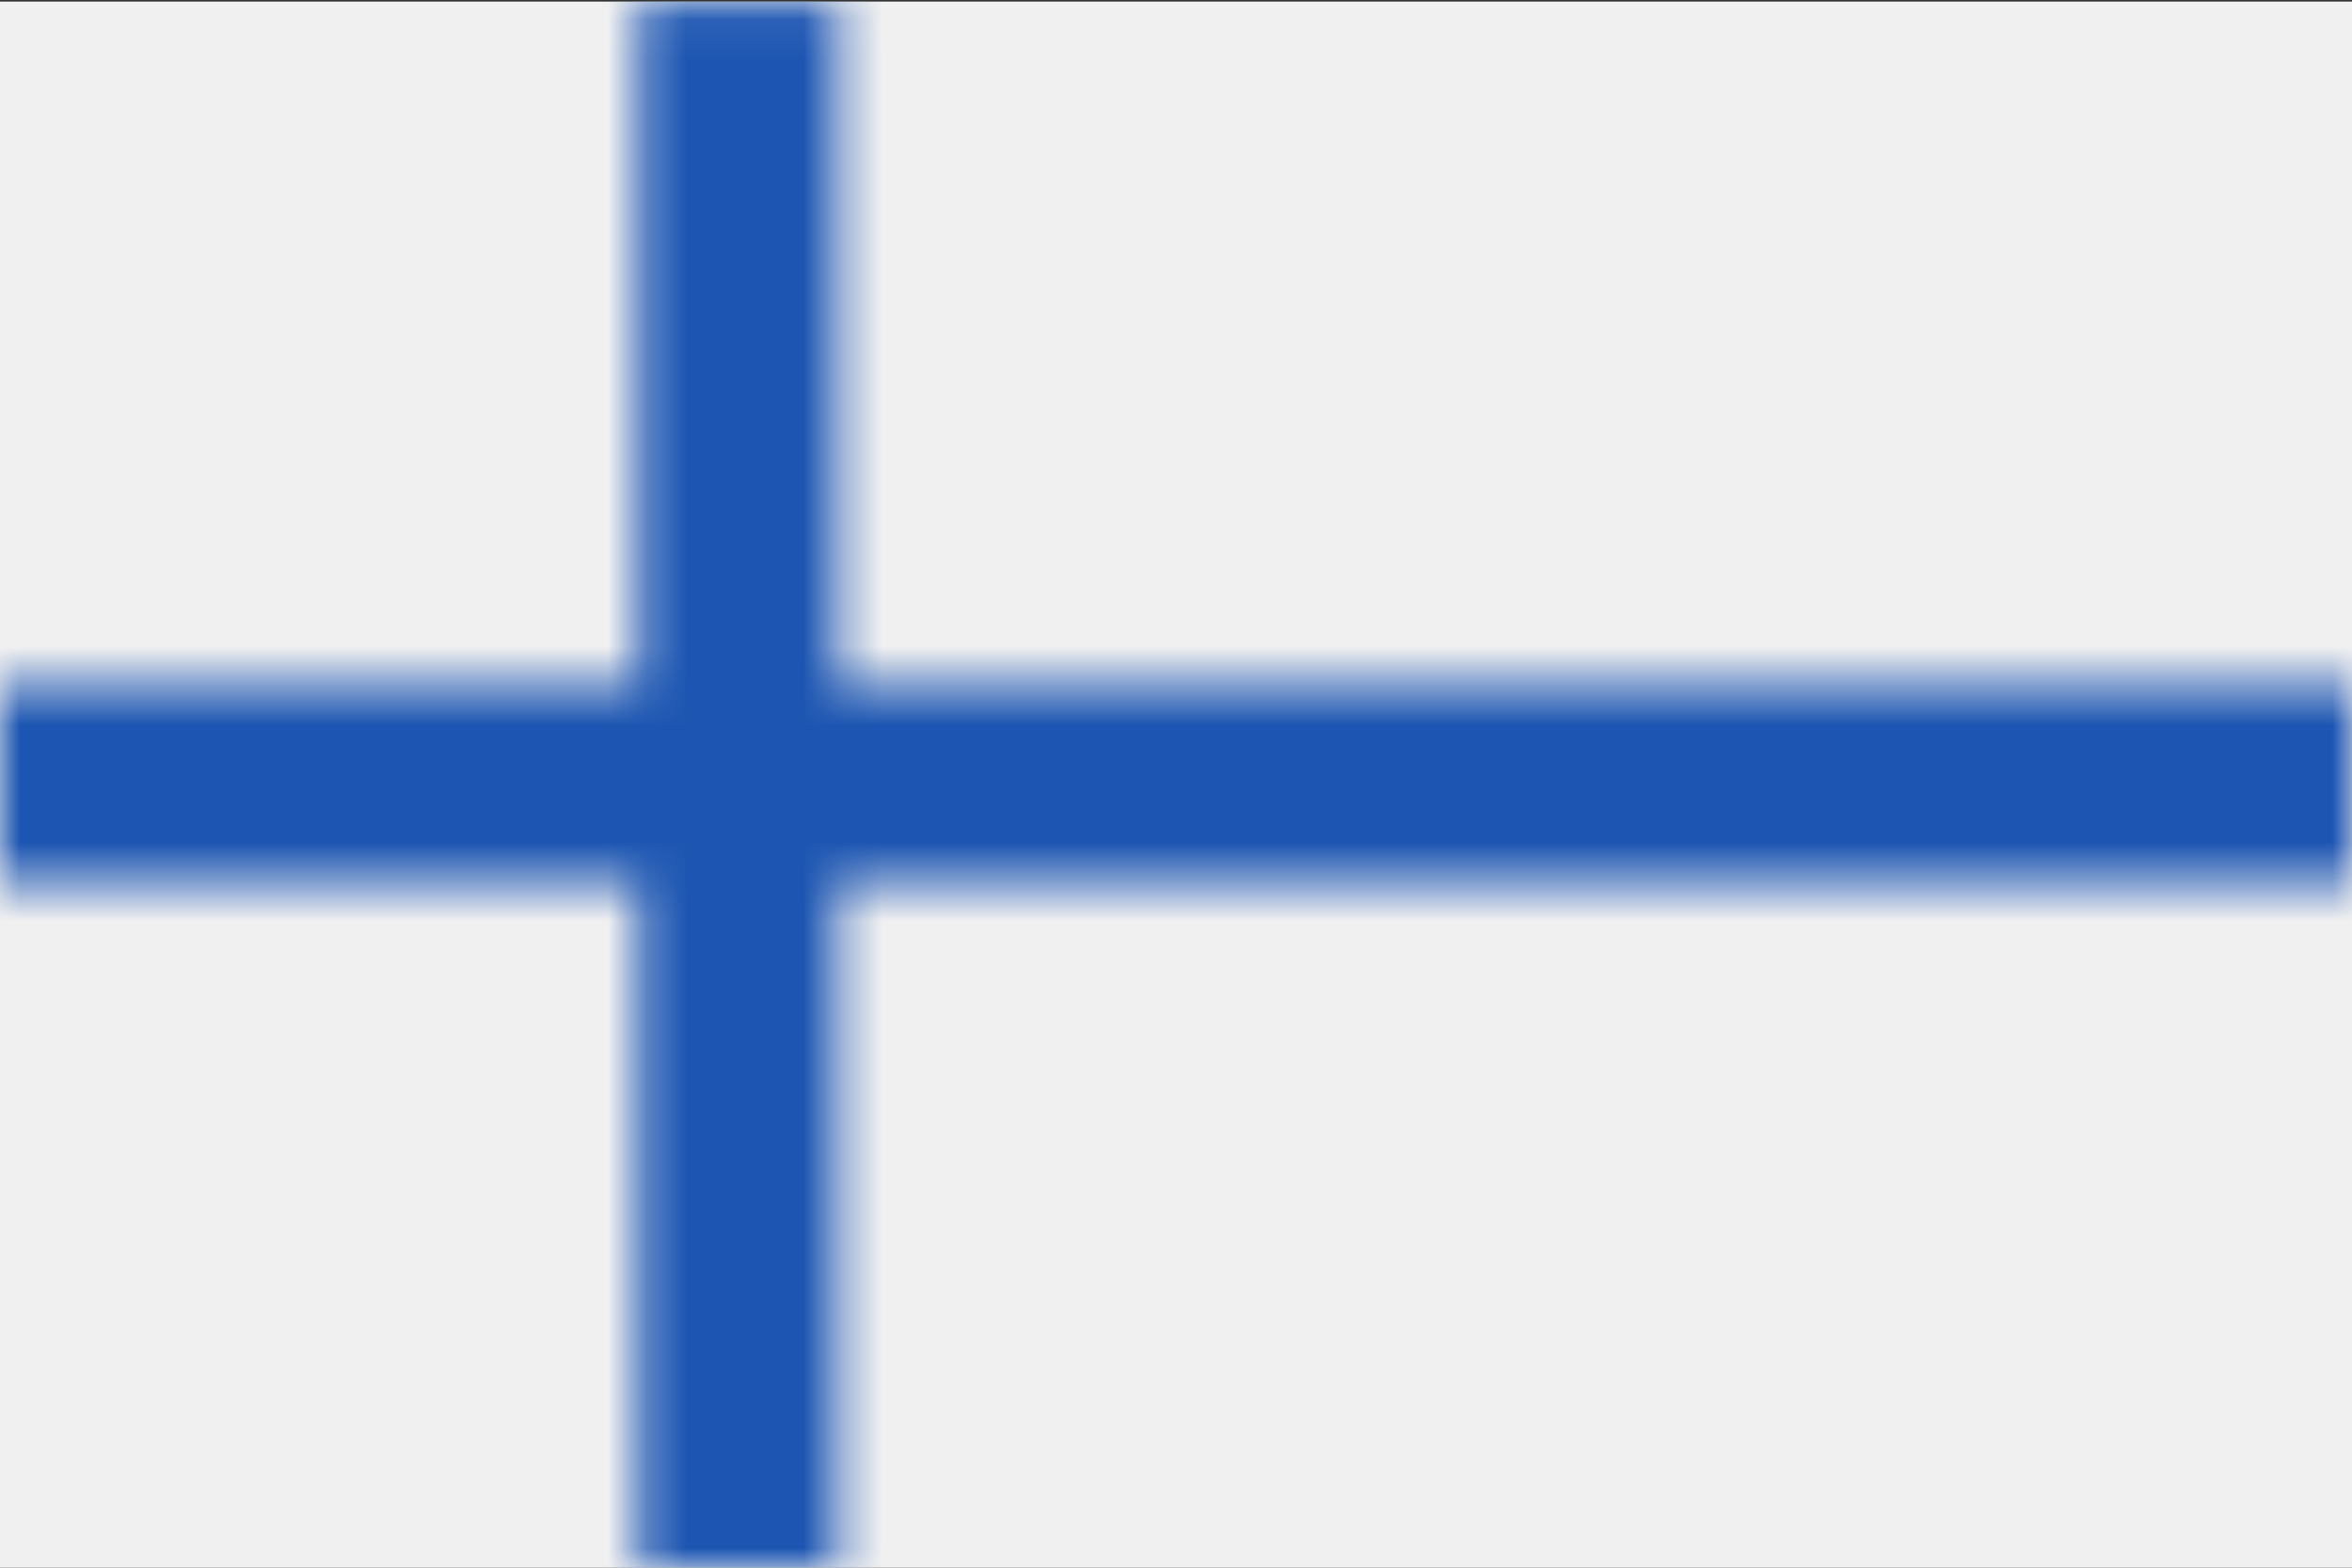
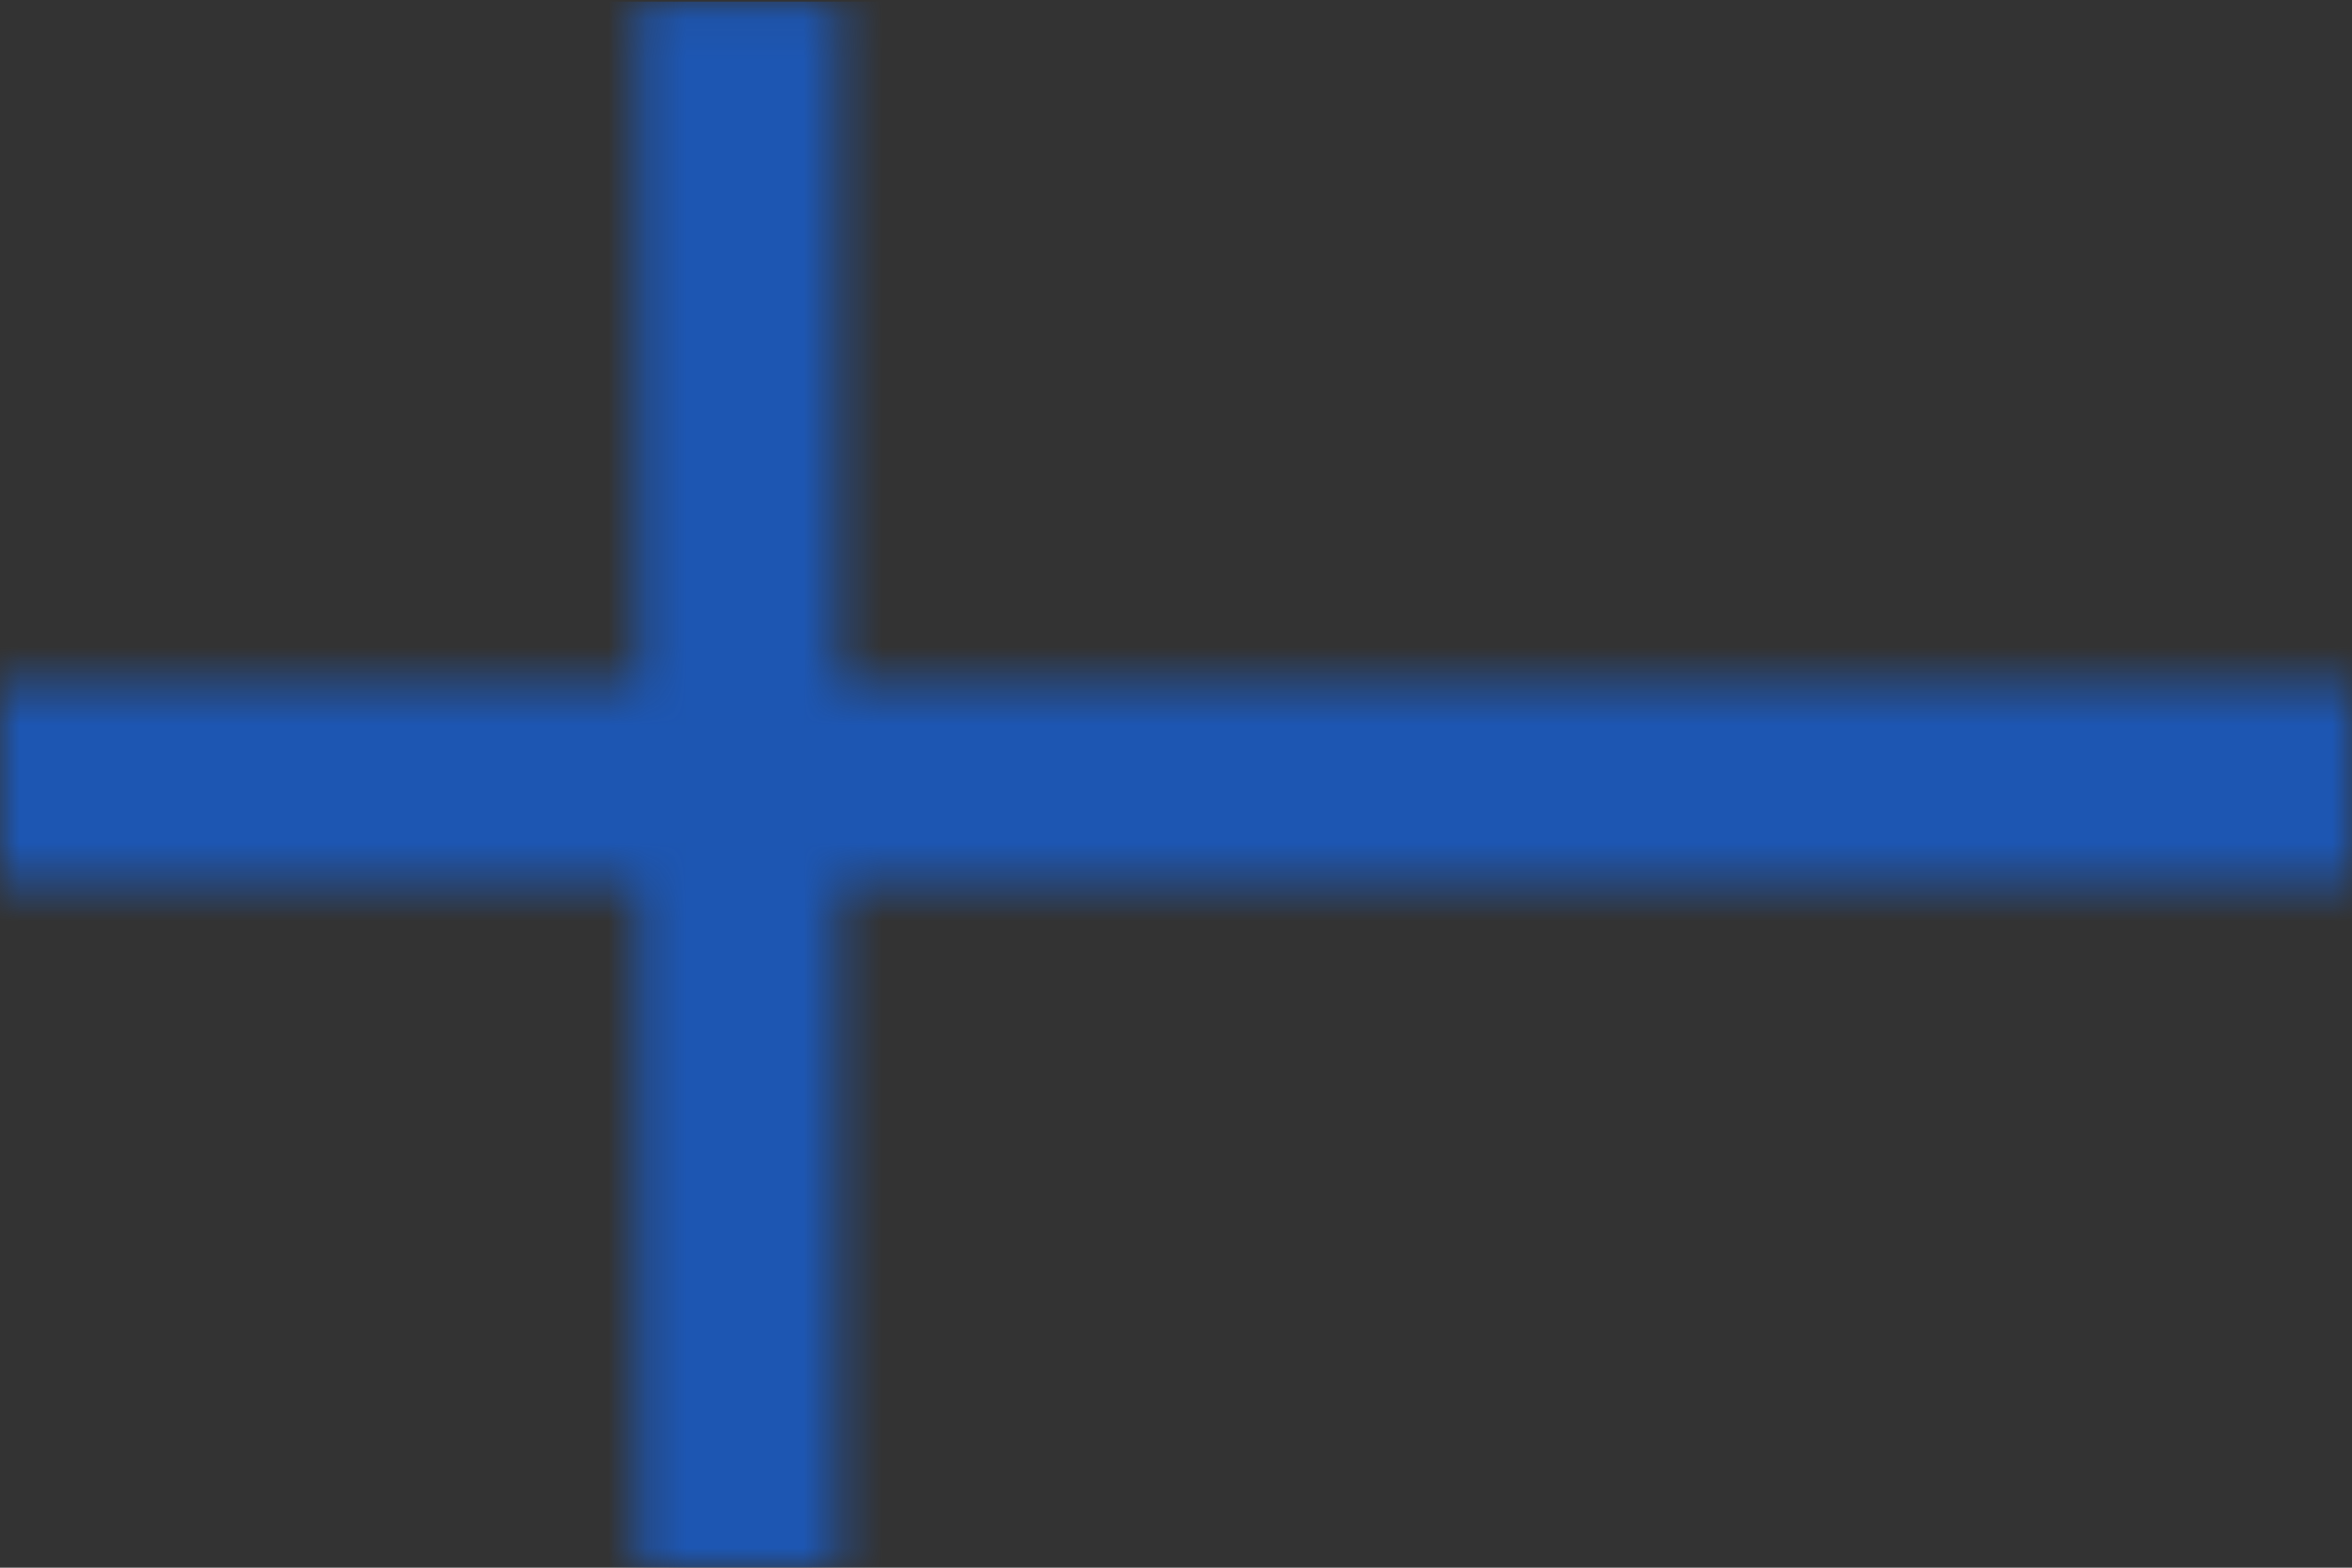
<svg xmlns="http://www.w3.org/2000/svg" xmlns:xlink="http://www.w3.org/1999/xlink" width="60" height="40">
  <rect width="100%" height="100%" fill="#333333" stroke="none" />
  <defs>
    <path id="a" d="M0 22.541v-5.083h16.296V.04h5.084v17.418H60v5.083H21.38V40h-5.084V22.541z" />
  </defs>
  <g fill="none" fill-rule="evenodd">
-     <path fill="#F0F0F0" fill-rule="nonzero" d="M0 40h60V.04H0z" />
    <mask id="b" fill="#fff">
      <use xlink:href="#a" />
    </mask>
    <path fill="#1D56B2" fill-rule="nonzero" mask="url('#b')" d="M0 40h60V.04H0z" />
  </g>
</svg>